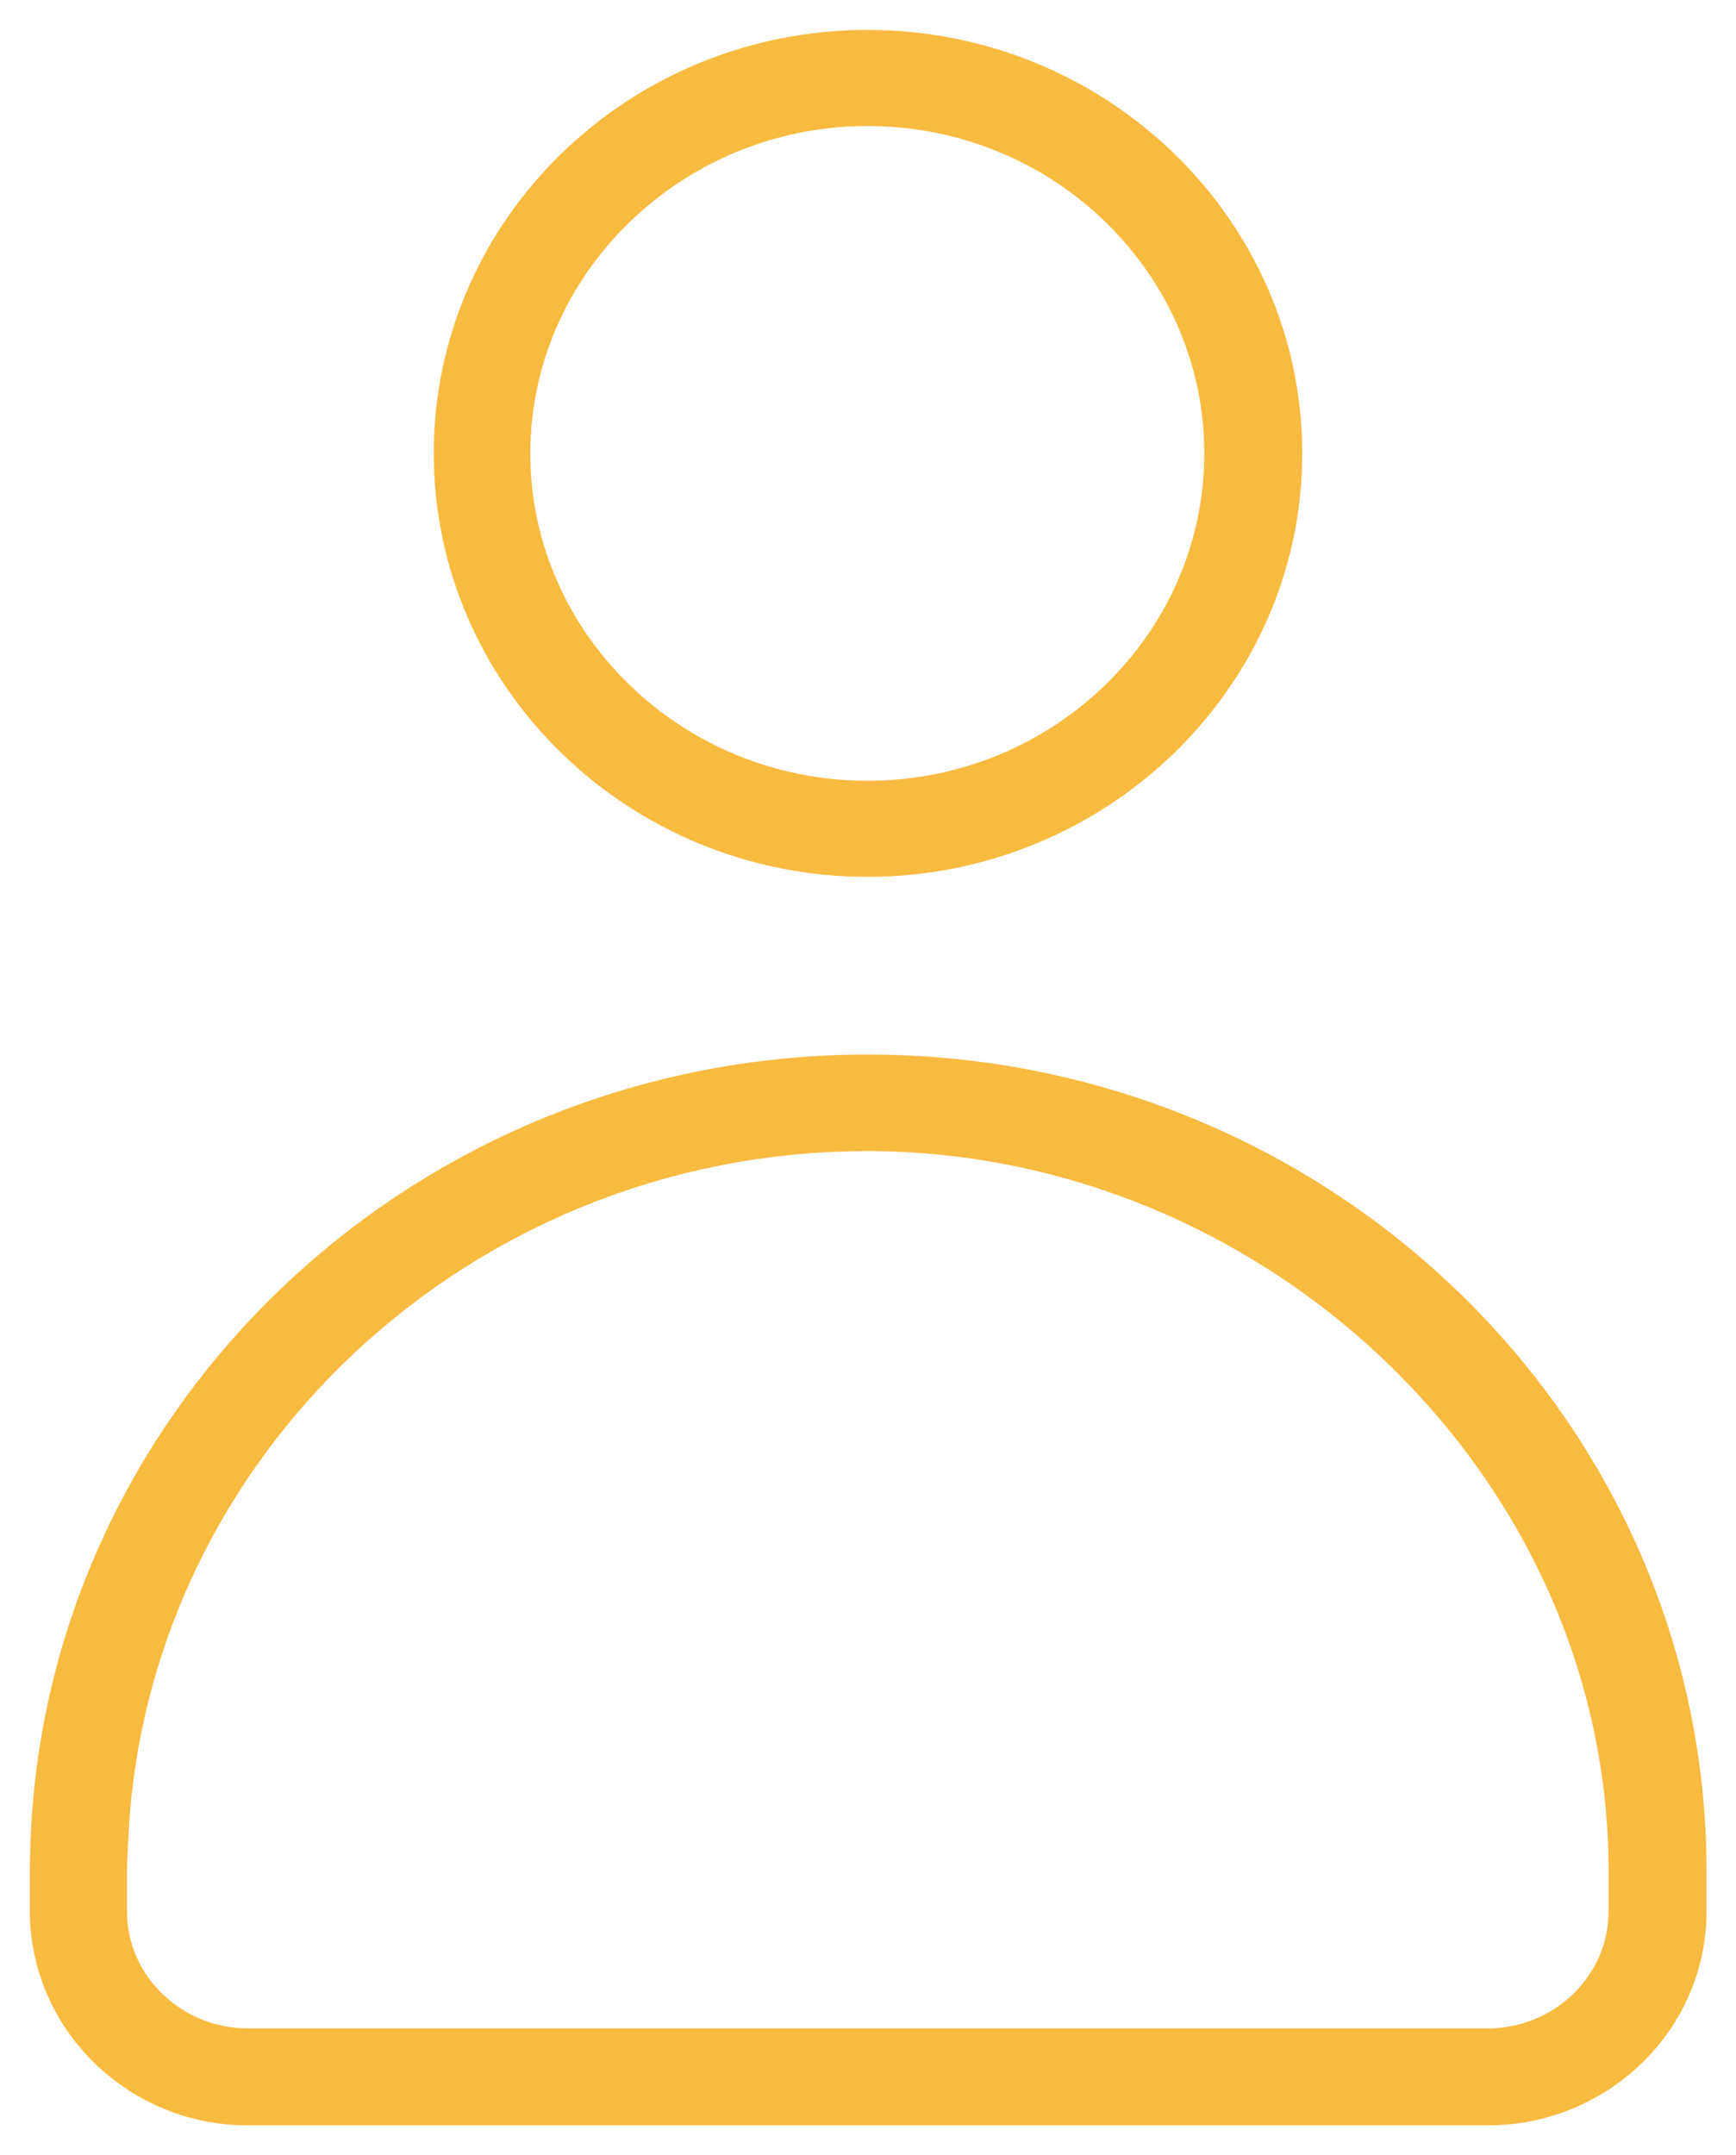
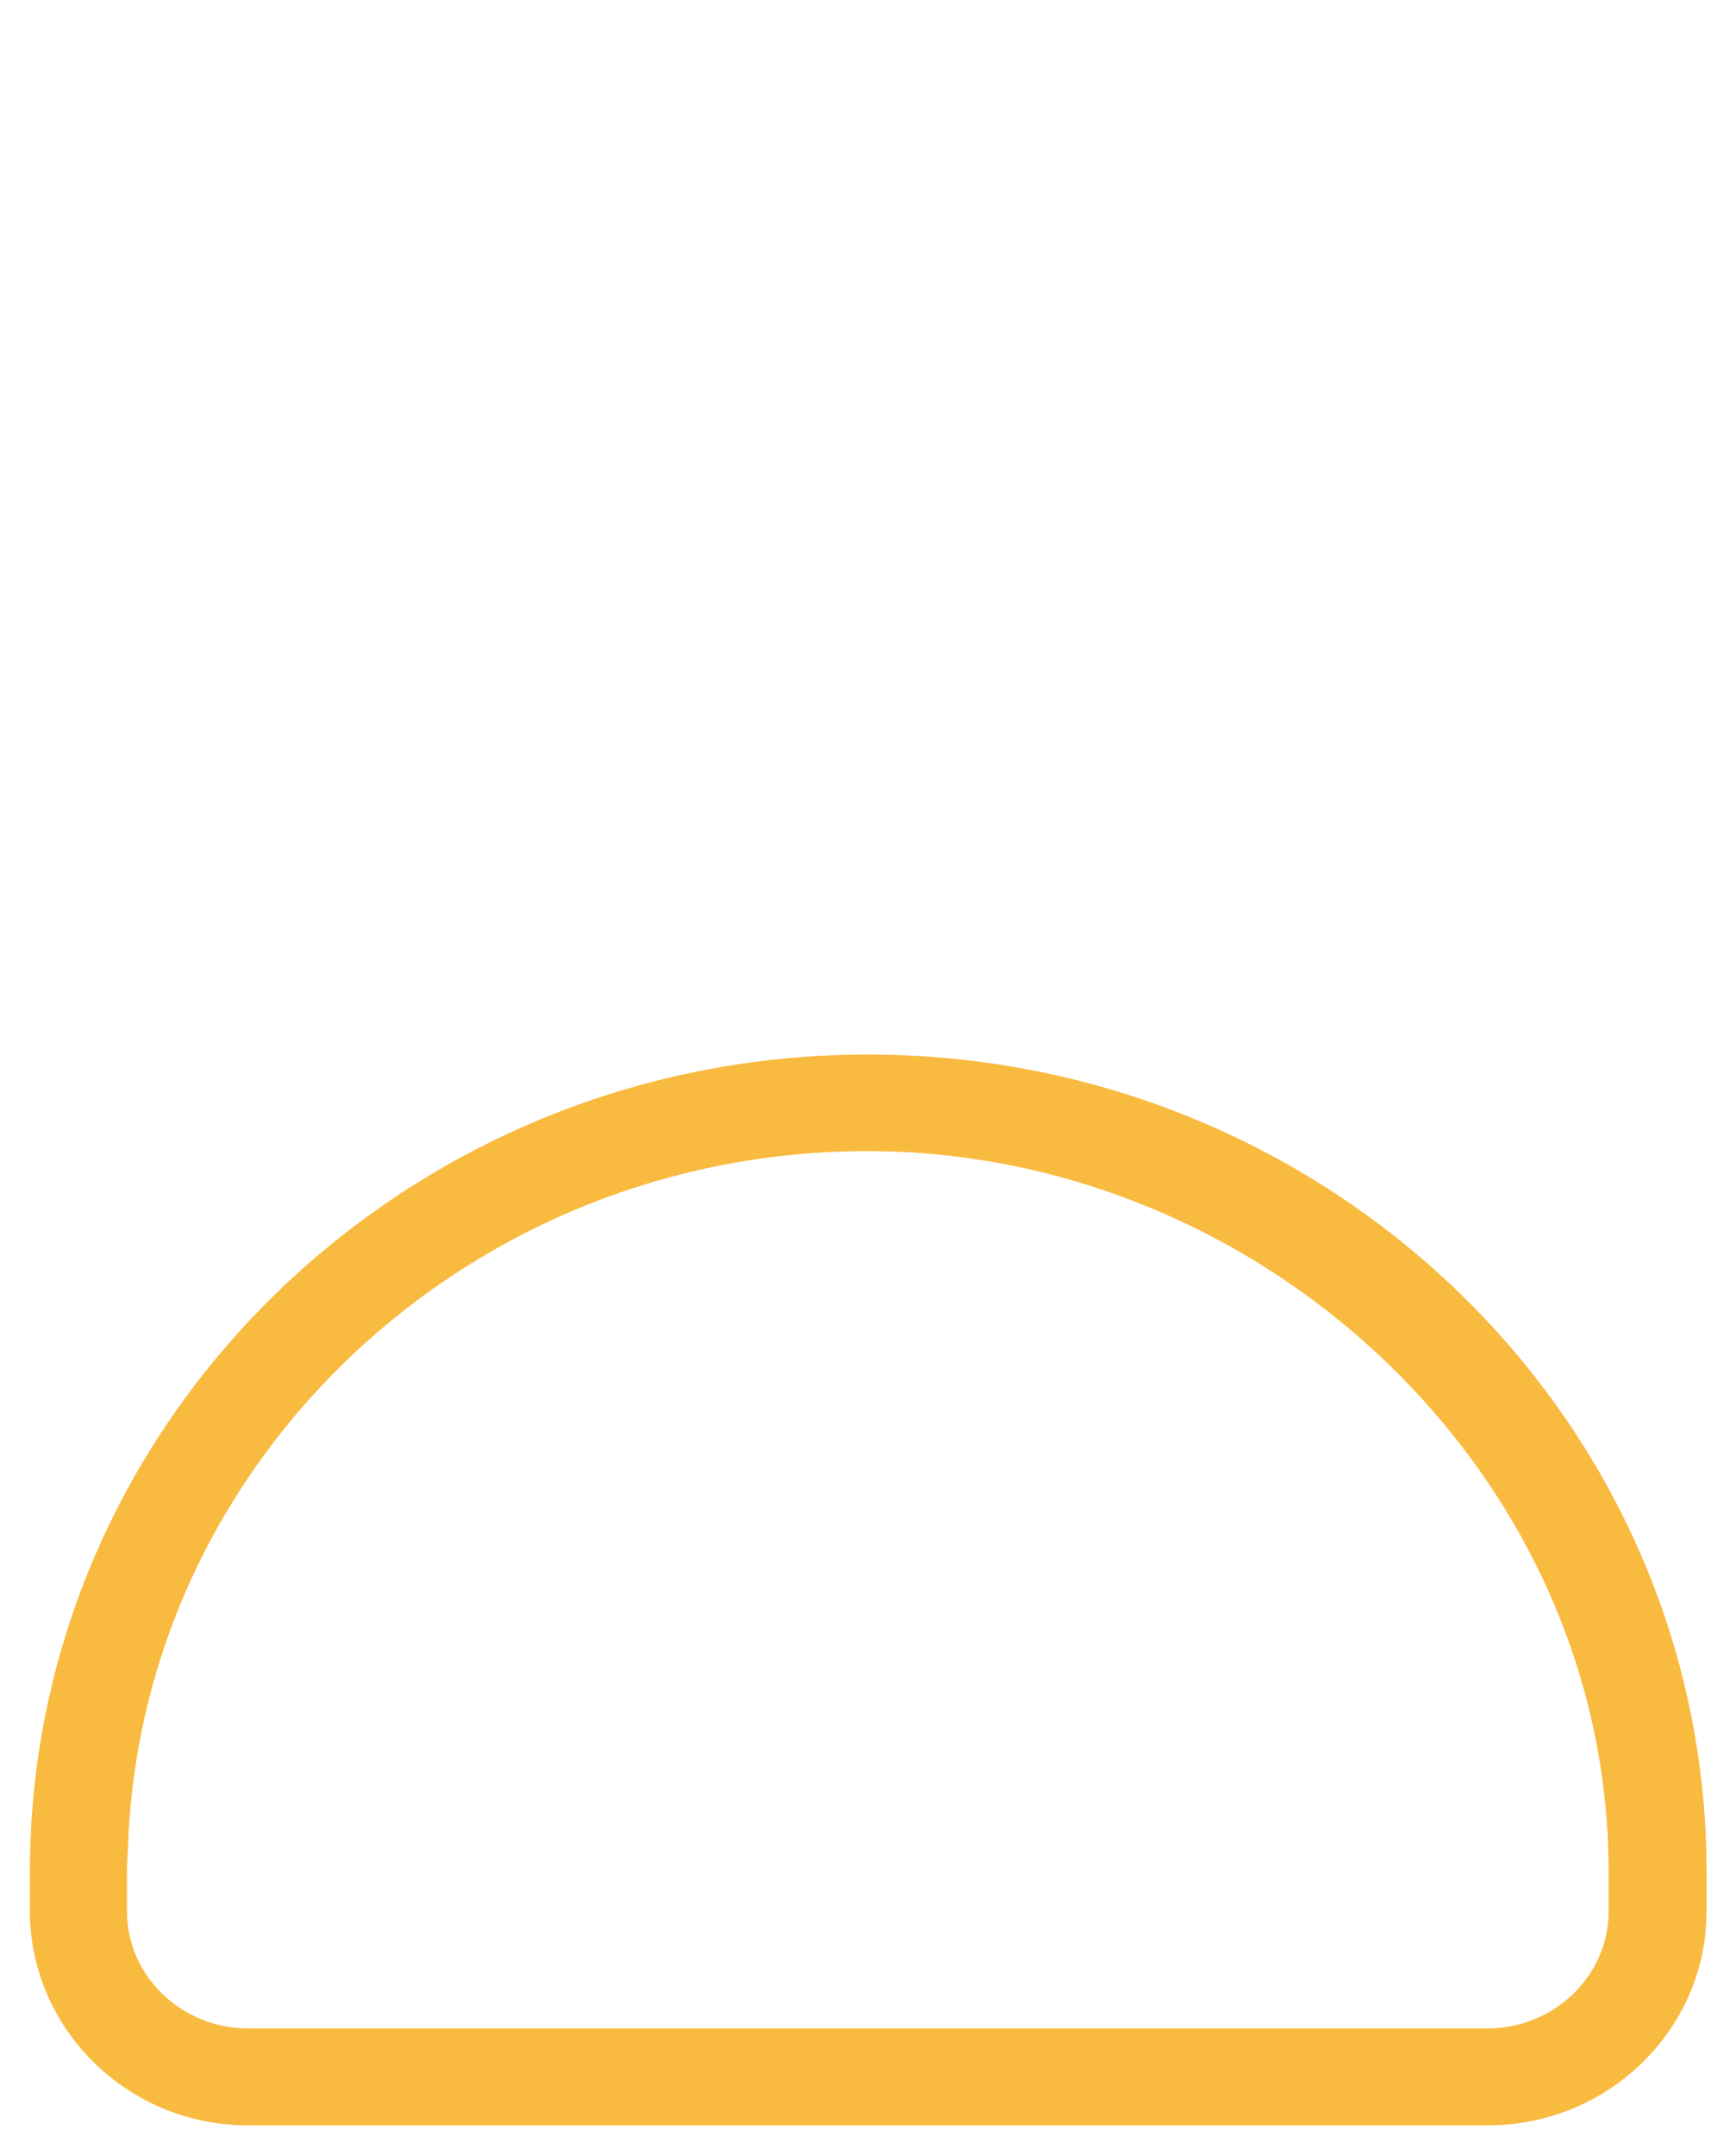
<svg xmlns="http://www.w3.org/2000/svg" width="29" height="36" viewBox="0 0 29 36" fill="none">
  <path d="M14.492 18.114C7.05 18.114 1 24.008 1 31.26V32.012C1.053 33.665 2.439 35 4.142 35H24.85C26.592 35 28.008 33.62 28.008 31.924V31.26C28.008 24.008 21.943 18.114 14.5 18.114H14.492ZM27.372 31.924C27.372 33.281 26.236 34.38 24.85 34.38H4.142C2.749 34.38 1.621 33.274 1.621 31.924V30.684H1.644C1.954 24.038 7.602 18.727 14.492 18.727C21.383 18.727 27.372 24.348 27.372 31.26V31.924Z" fill="#F9BA40" stroke="#F9BA40" />
-   <path d="M14.492 14.146C18.21 14.146 21.254 11.195 21.254 7.573C21.254 3.951 18.218 1 14.492 1C10.767 1 7.746 3.951 7.746 7.573C7.746 11.195 10.775 14.146 14.492 14.146ZM14.492 1.605C17.877 1.605 20.618 4.29 20.618 7.573C20.618 10.855 17.877 13.541 14.492 13.541C11.108 13.541 8.359 10.855 8.359 7.573C8.359 4.29 11.123 1.605 14.492 1.605Z" fill="#F9BA40" stroke="#F9BA40" />
</svg>